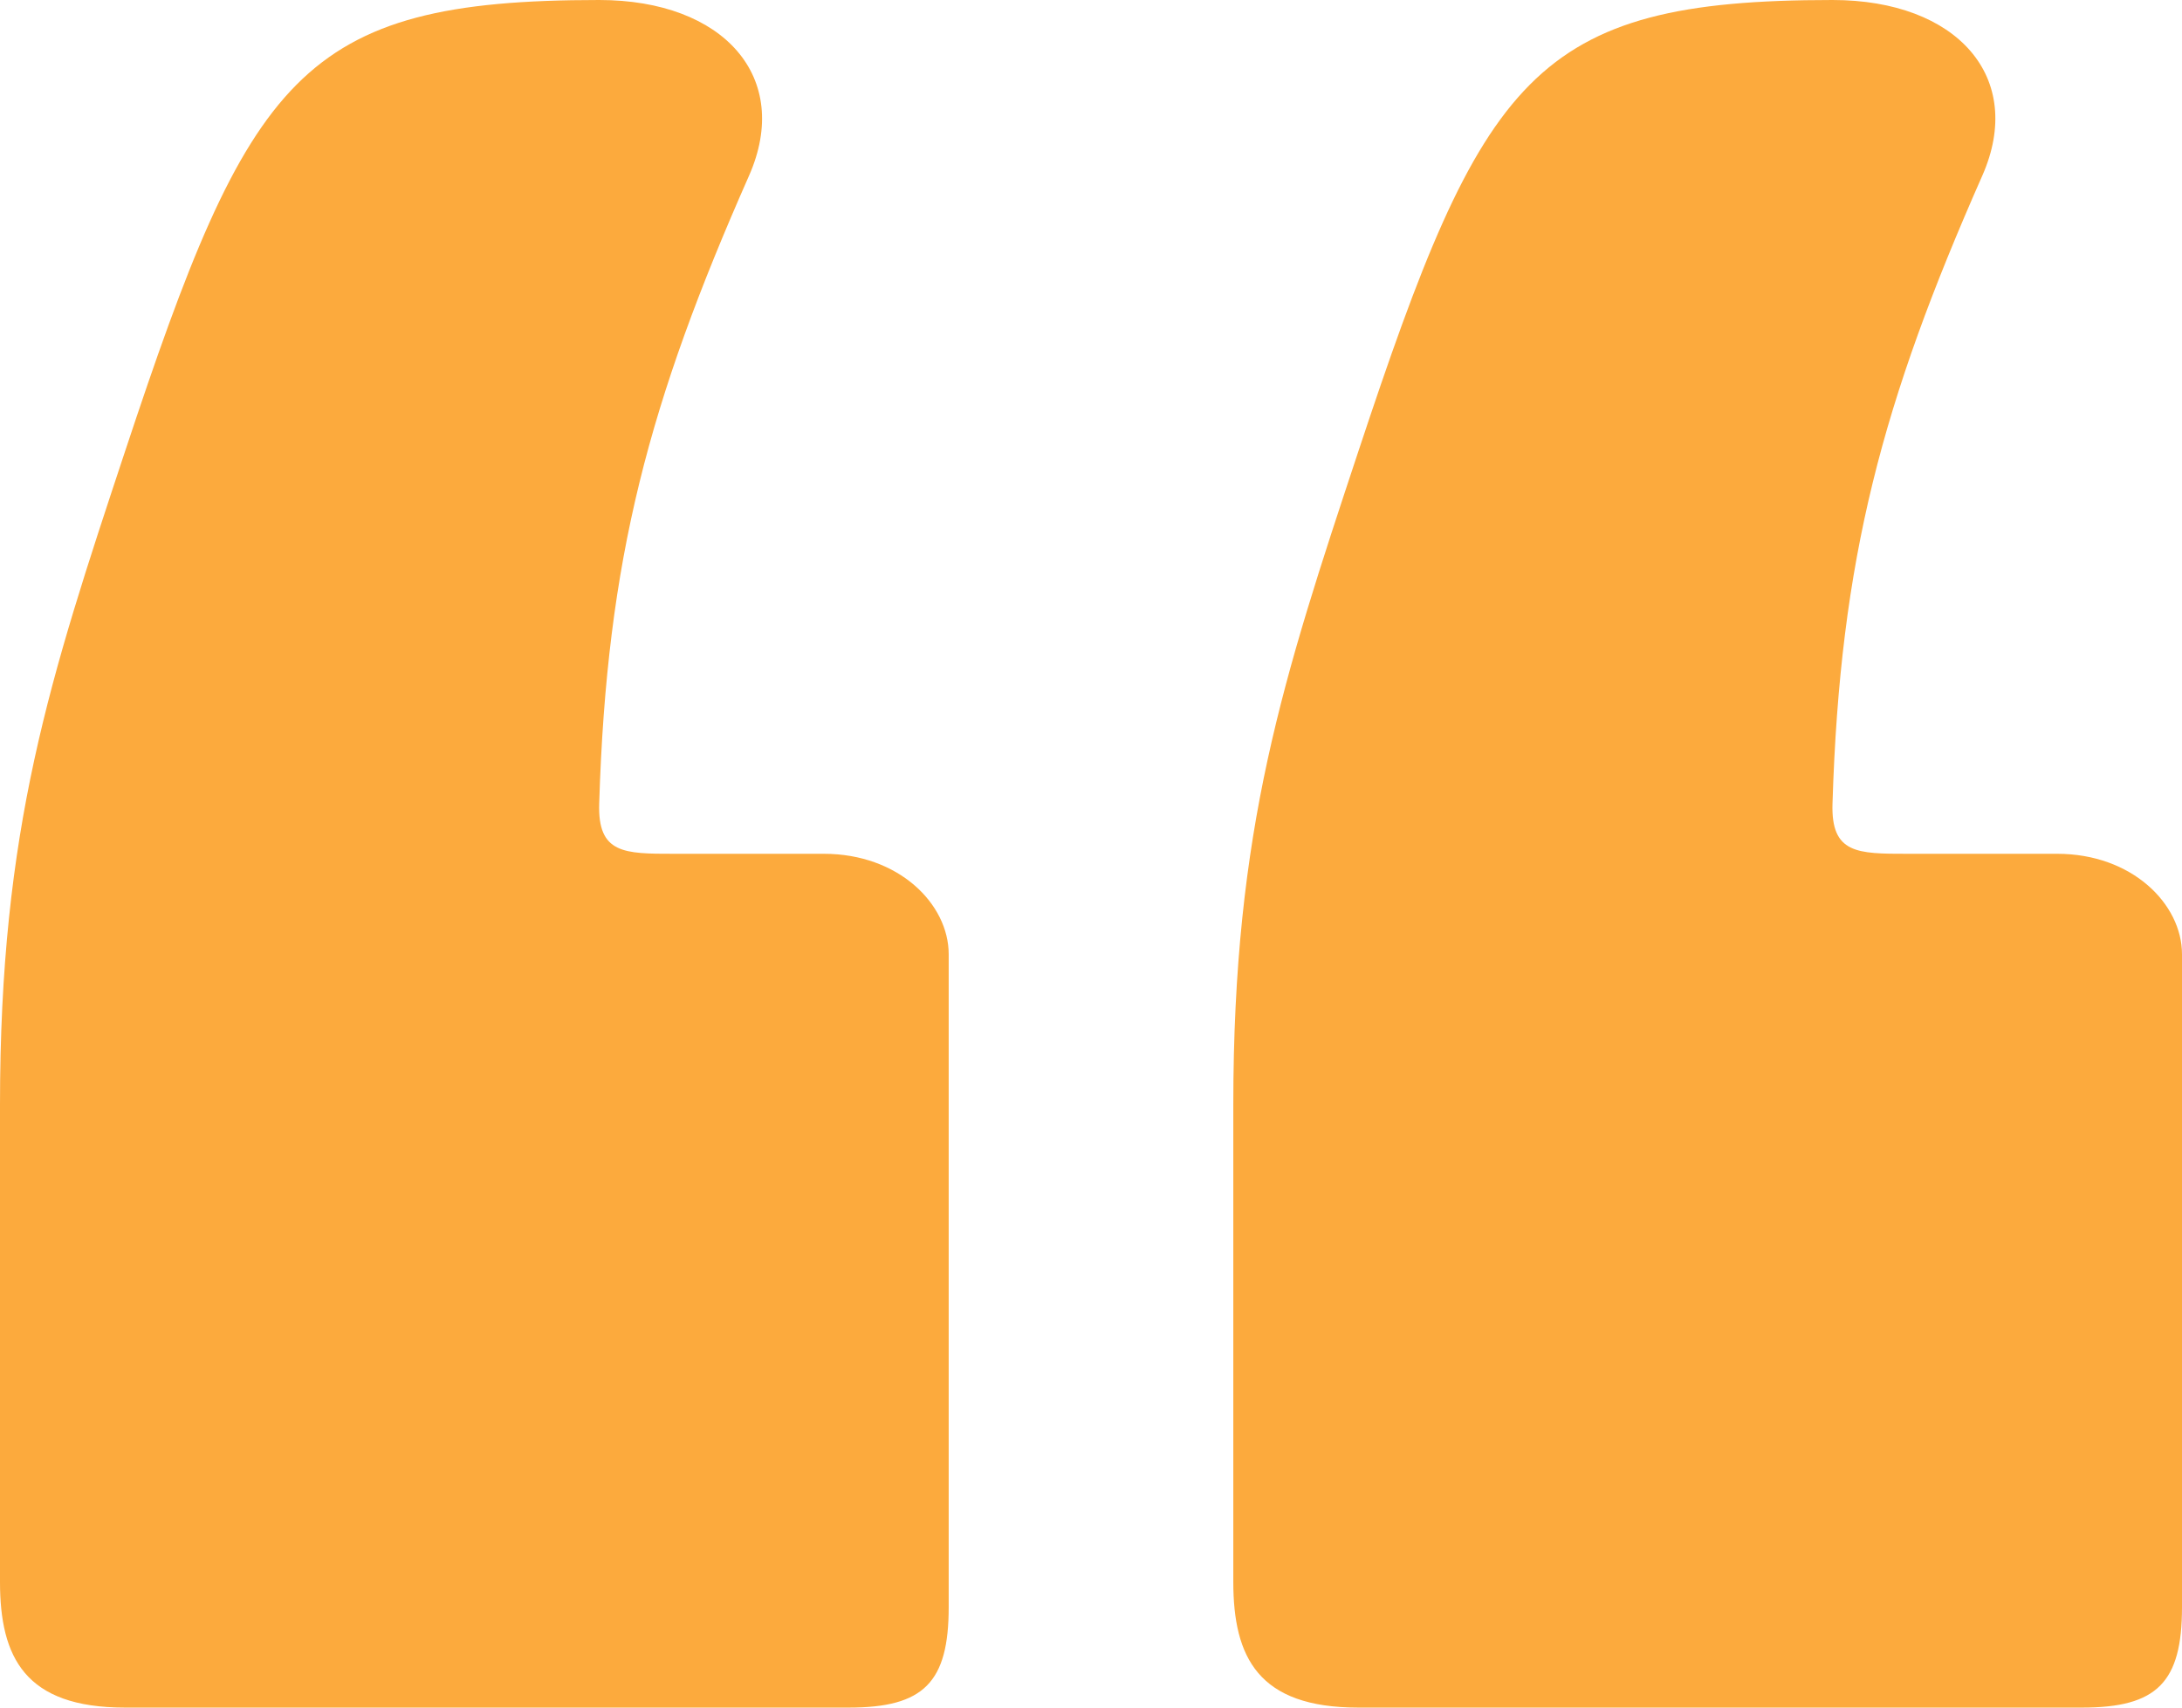
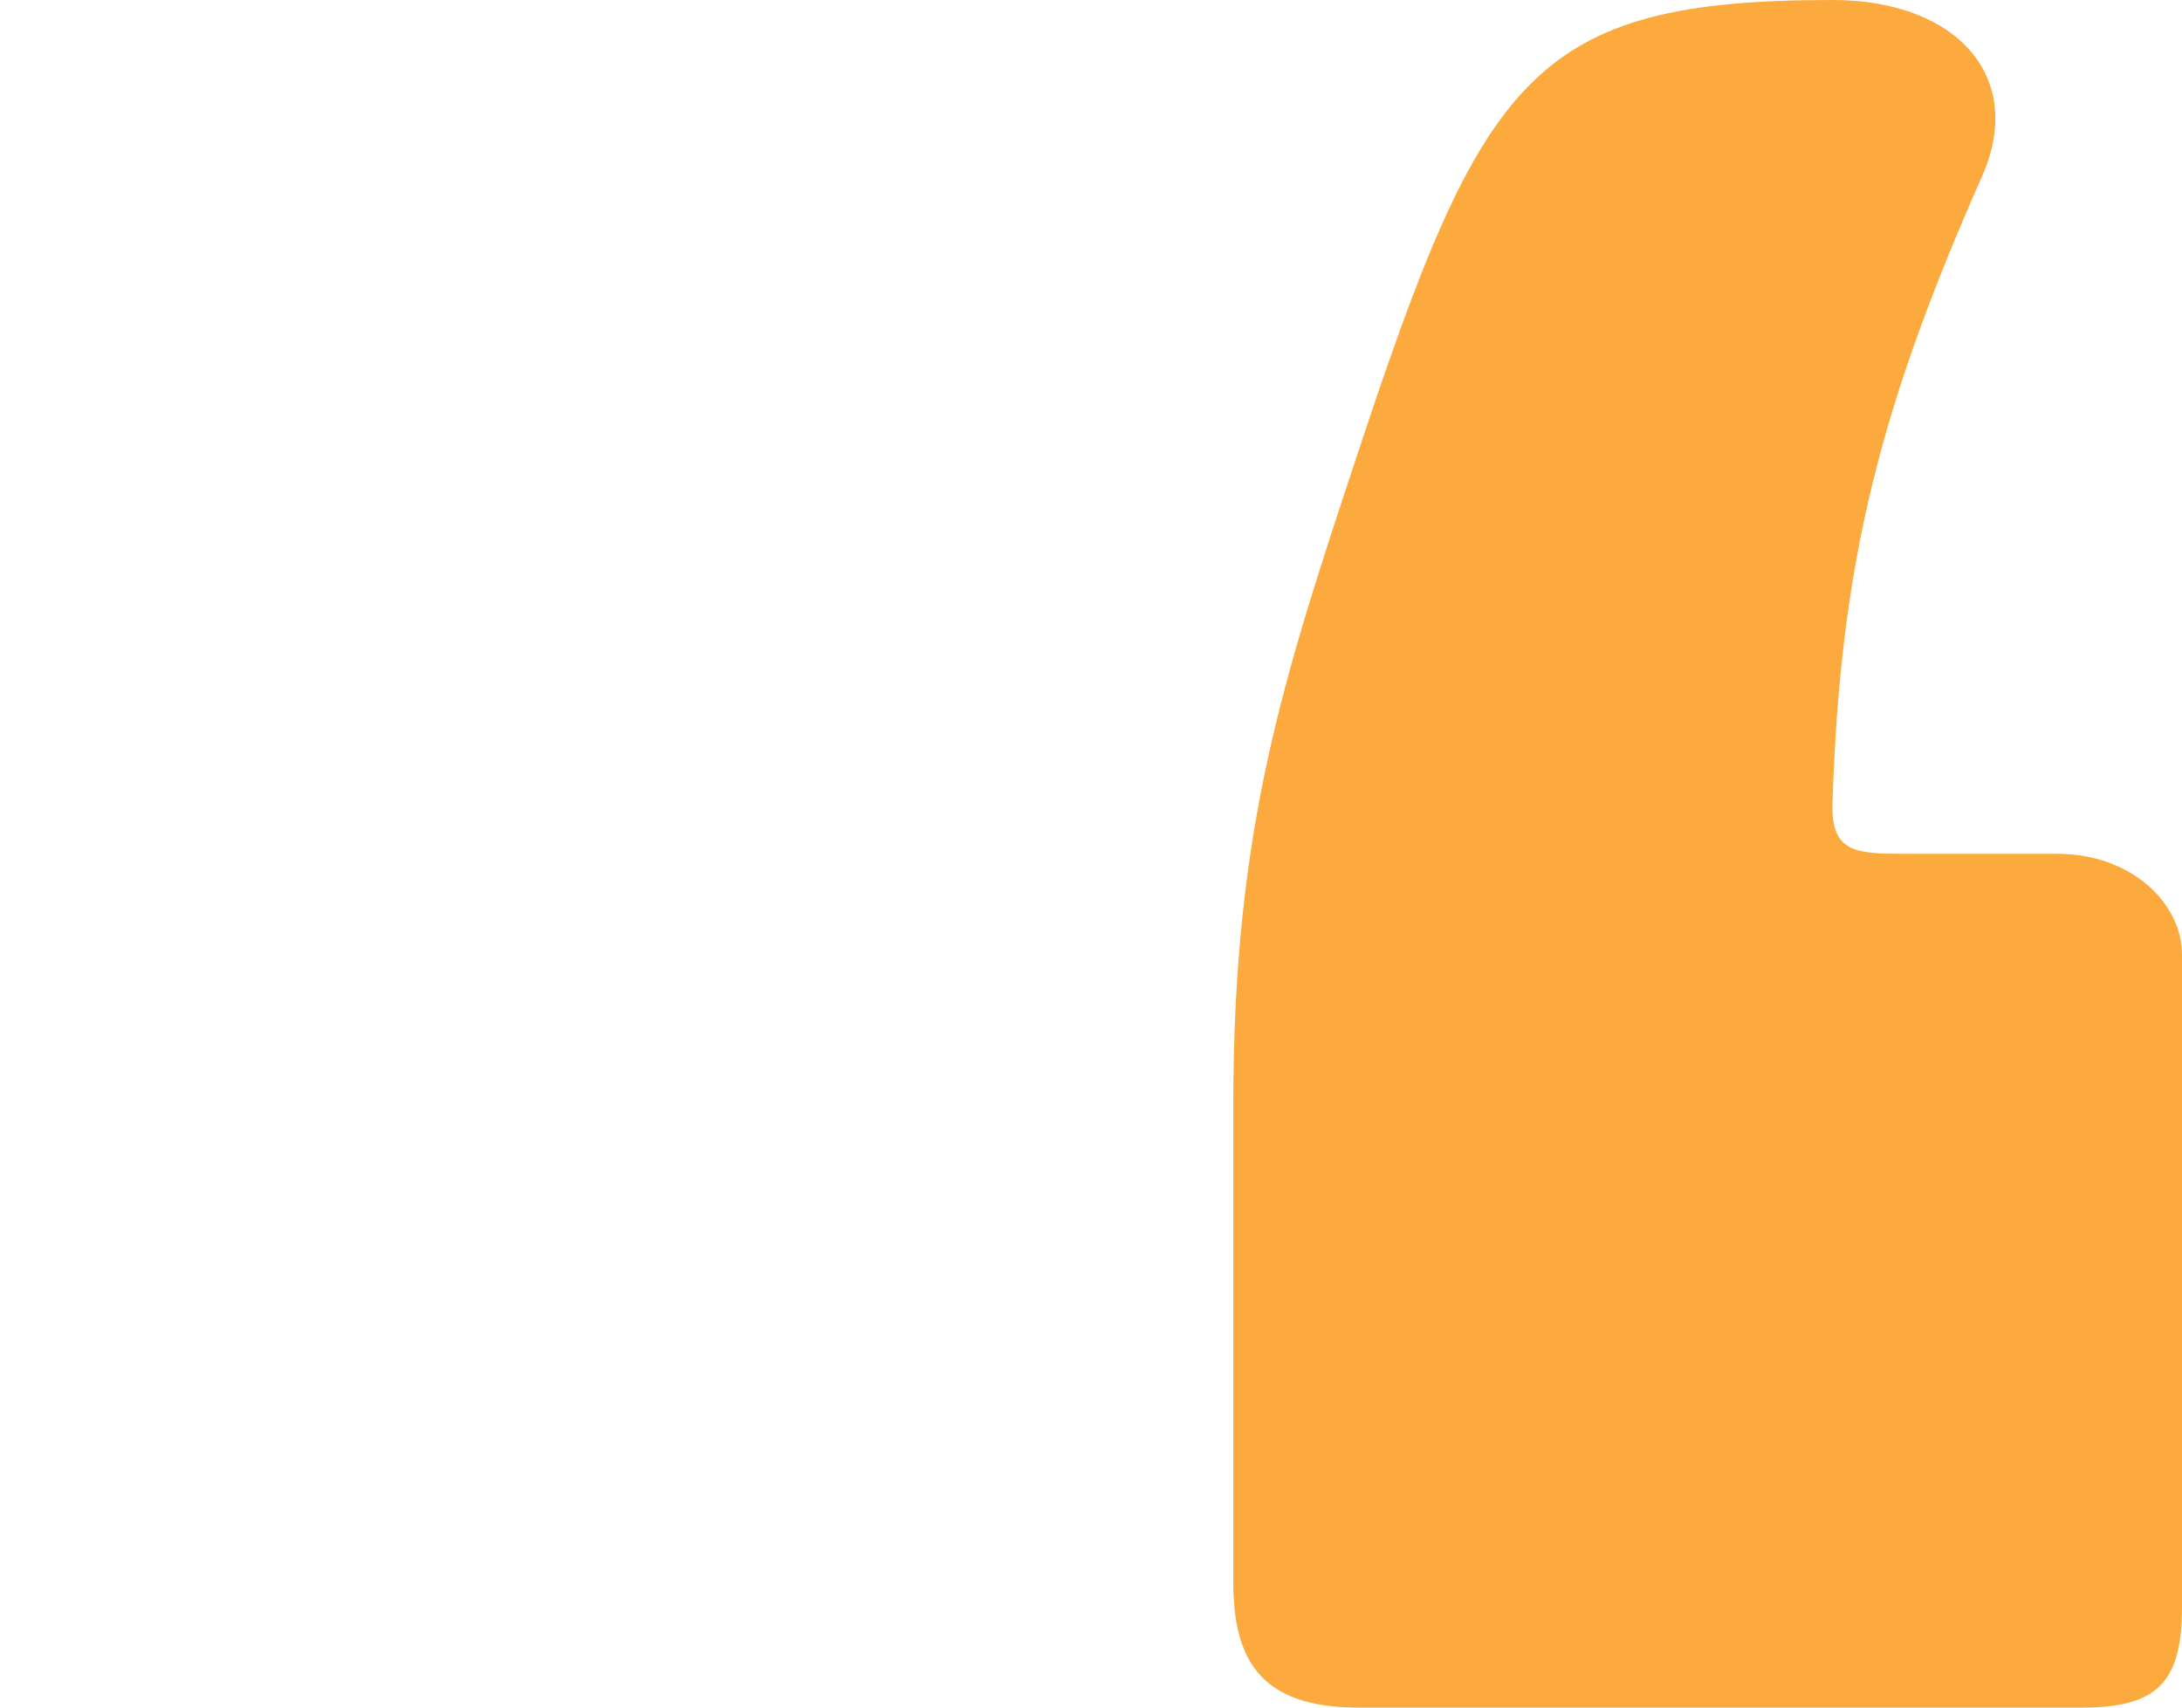
<svg xmlns="http://www.w3.org/2000/svg" width="46" height="36" viewBox="0 0 46 36" fill="none">
-   <path d="M15.79 3.706C16.705 1.634 15.263 2.53299e-10 12.632 3.58368e-10C6.316 4.95882e-10 5.263 1.588 2.632 9.529C1.053 14.294 3.19332e-06 17.471 3.19332e-06 23.294L0 33.353C0.001 34.941 0.526 36 2.632 36H17.895C19.474 36 20 35.471 20 33.882V20.118C20 19.059 18.947 18 17.368 18H14.21C13.158 18 12.599 18 12.632 16.941C12.79 11.778 13.684 8.471 15.79 3.706Z" fill="#FCAA3D" />
  <path d="M41.789 3.706C42.705 1.634 41.263 2.53299e-10 38.632 3.58368e-10C32.316 4.95882e-10 31.263 1.588 28.632 9.529C27.053 14.294 26 17.471 26 23.294L26 33.353C26.001 34.941 26.526 36 28.632 36H43.895C45.474 36 46 35.471 46 33.882V20.118C46 19.059 44.947 18 43.368 18H40.211C39.158 18 38.599 18 38.632 16.941C38.79 11.778 39.684 8.471 41.789 3.706Z" fill="#FCAA3D" />
</svg>